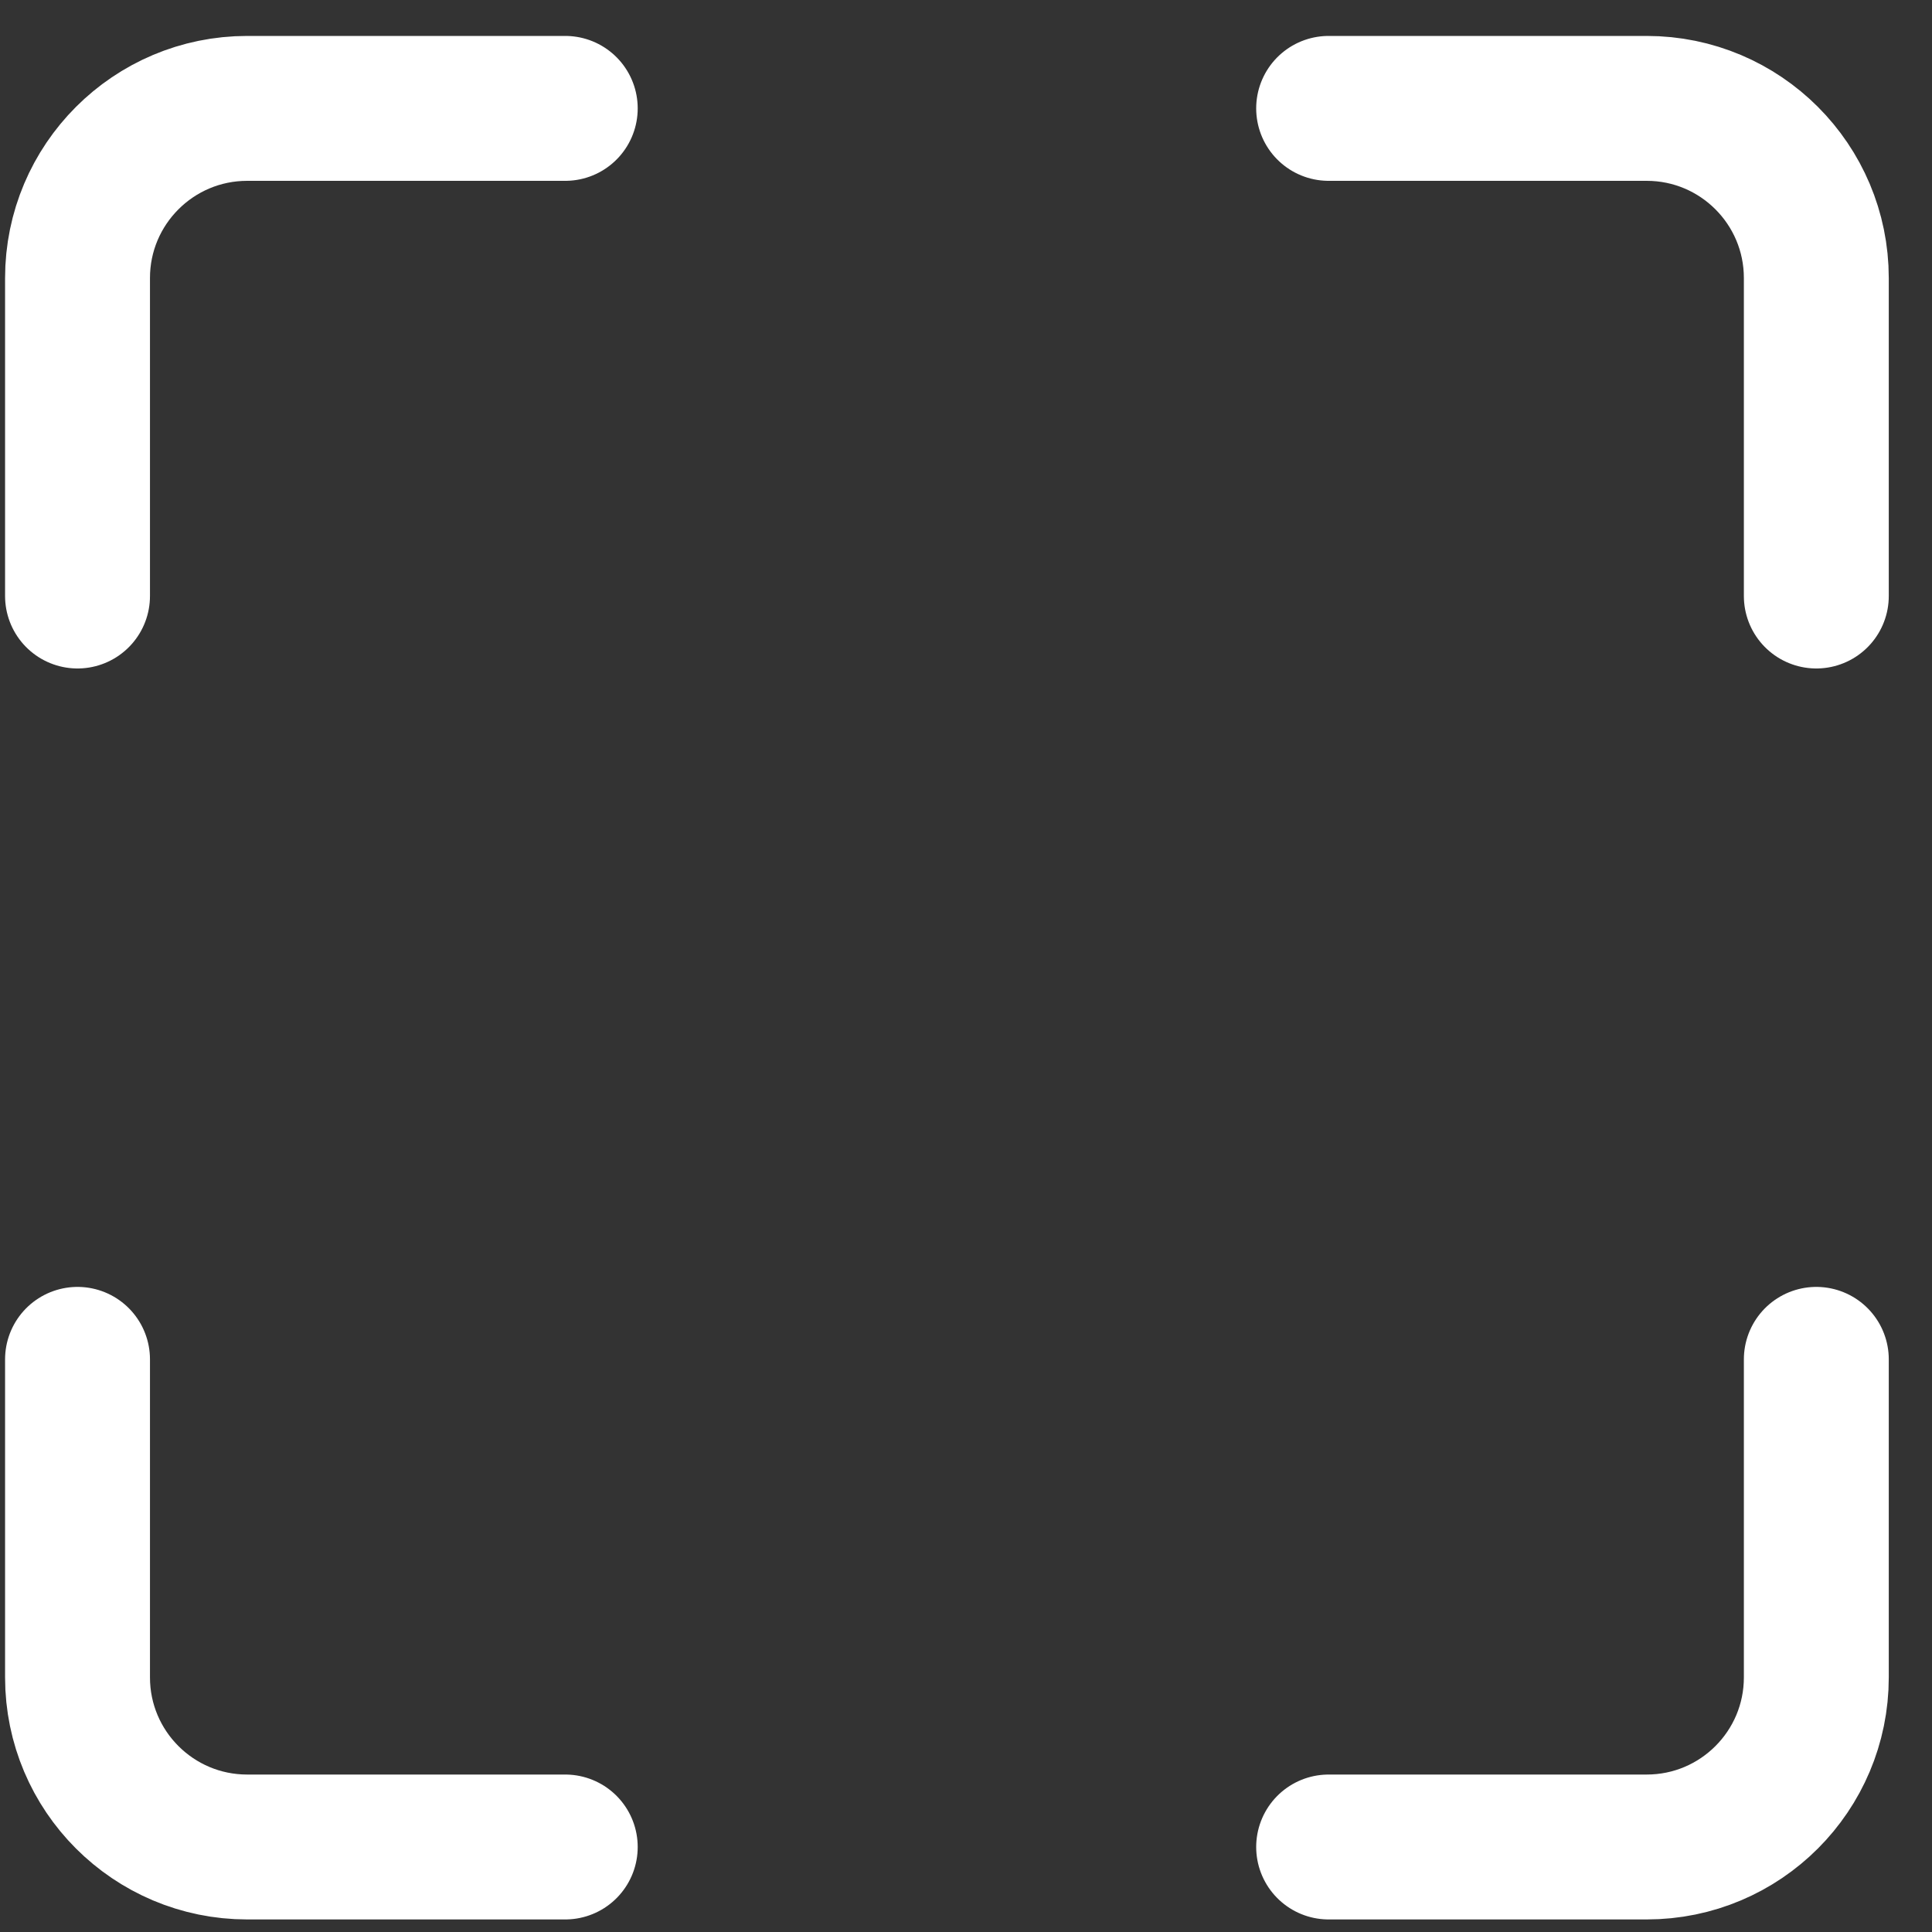
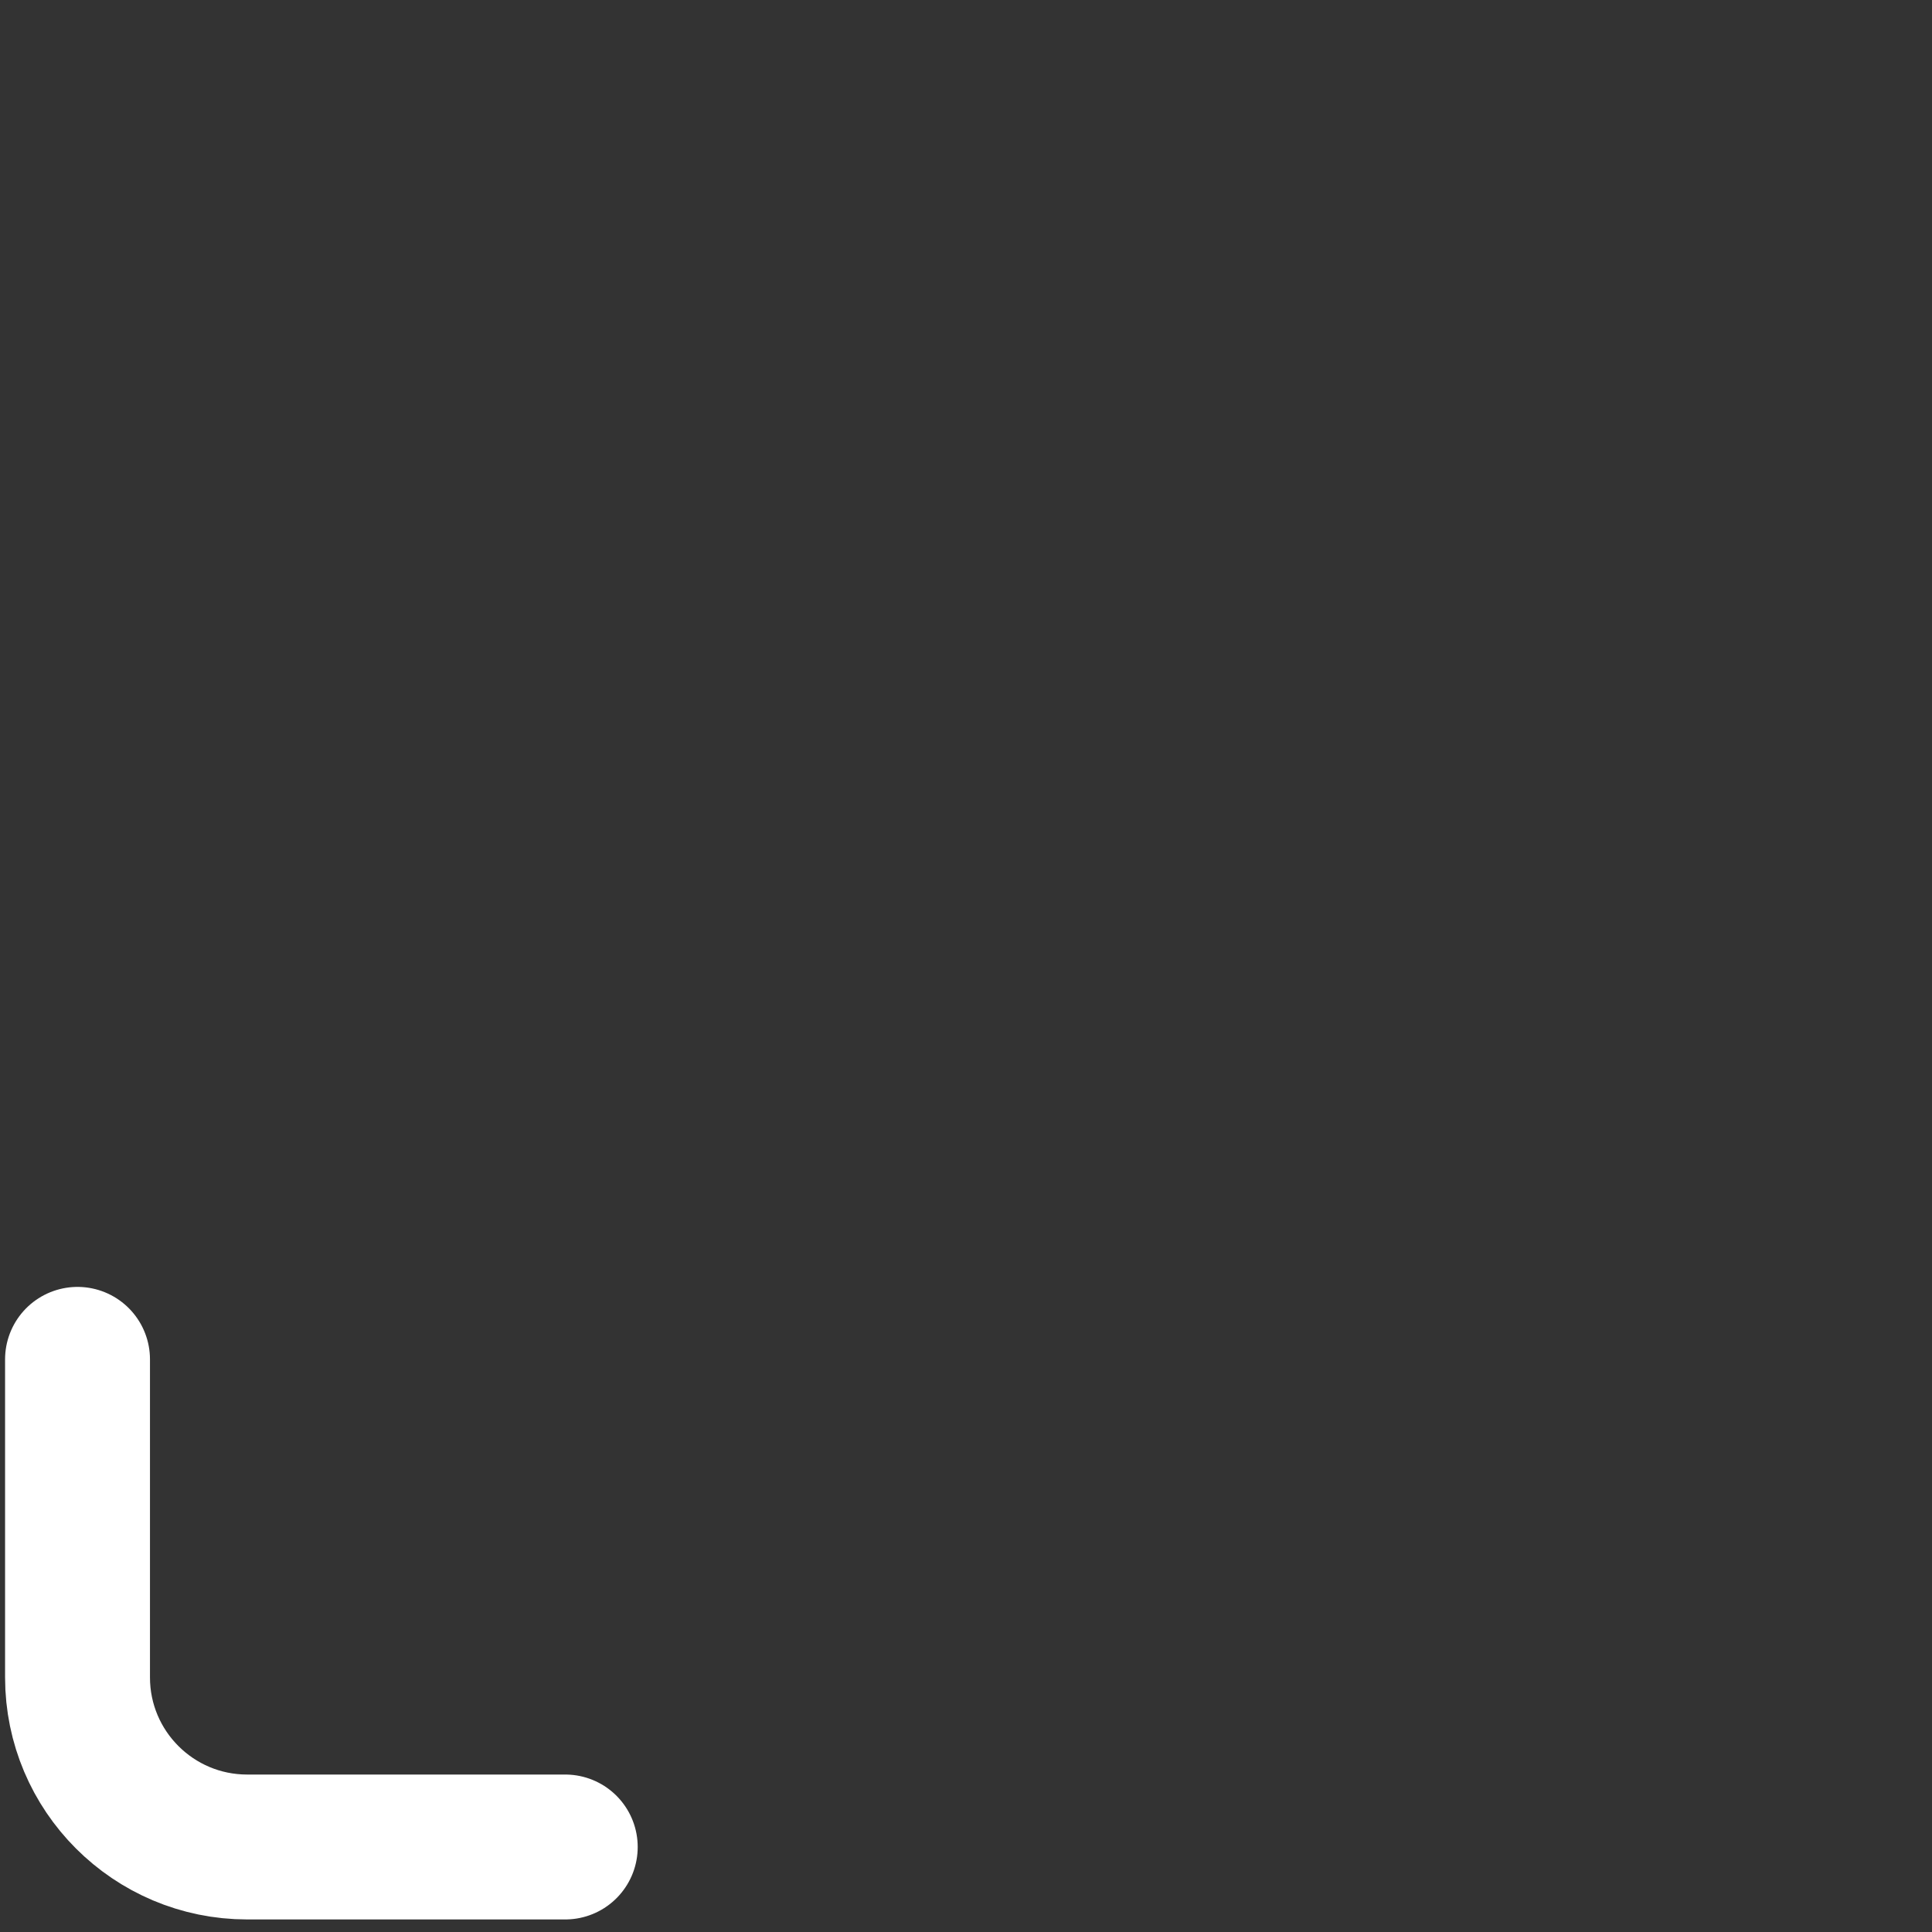
<svg xmlns="http://www.w3.org/2000/svg" width="40" height="40" viewBox="0 0 40 40" fill="none">
  <rect x="0" y="0" width="40" height="40" fill="#333333" stroke="none" />
-   <path d="M11.703 2.244H5.118C3.178 2.244 1.605 3.817 1.605 5.757V12.34" stroke="white" stroke-width="3" stroke-linecap="round" />
-   <path d="M27.508 38.24L34.093 38.24C36.033 38.24 37.605 36.668 37.605 34.728L37.605 28.144" stroke="white" stroke-width="3" stroke-linecap="round" />
-   <path d="M37.605 12.34L37.605 5.757C37.605 3.817 36.033 2.244 34.093 2.244L27.508 2.244" stroke="white" stroke-width="3" stroke-linecap="round" />
  <path d="M1.605 28.144L1.605 34.728C1.605 36.668 3.178 38.24 5.118 38.24L11.703 38.24" stroke="white" stroke-width="3" stroke-linecap="round" />
</svg>